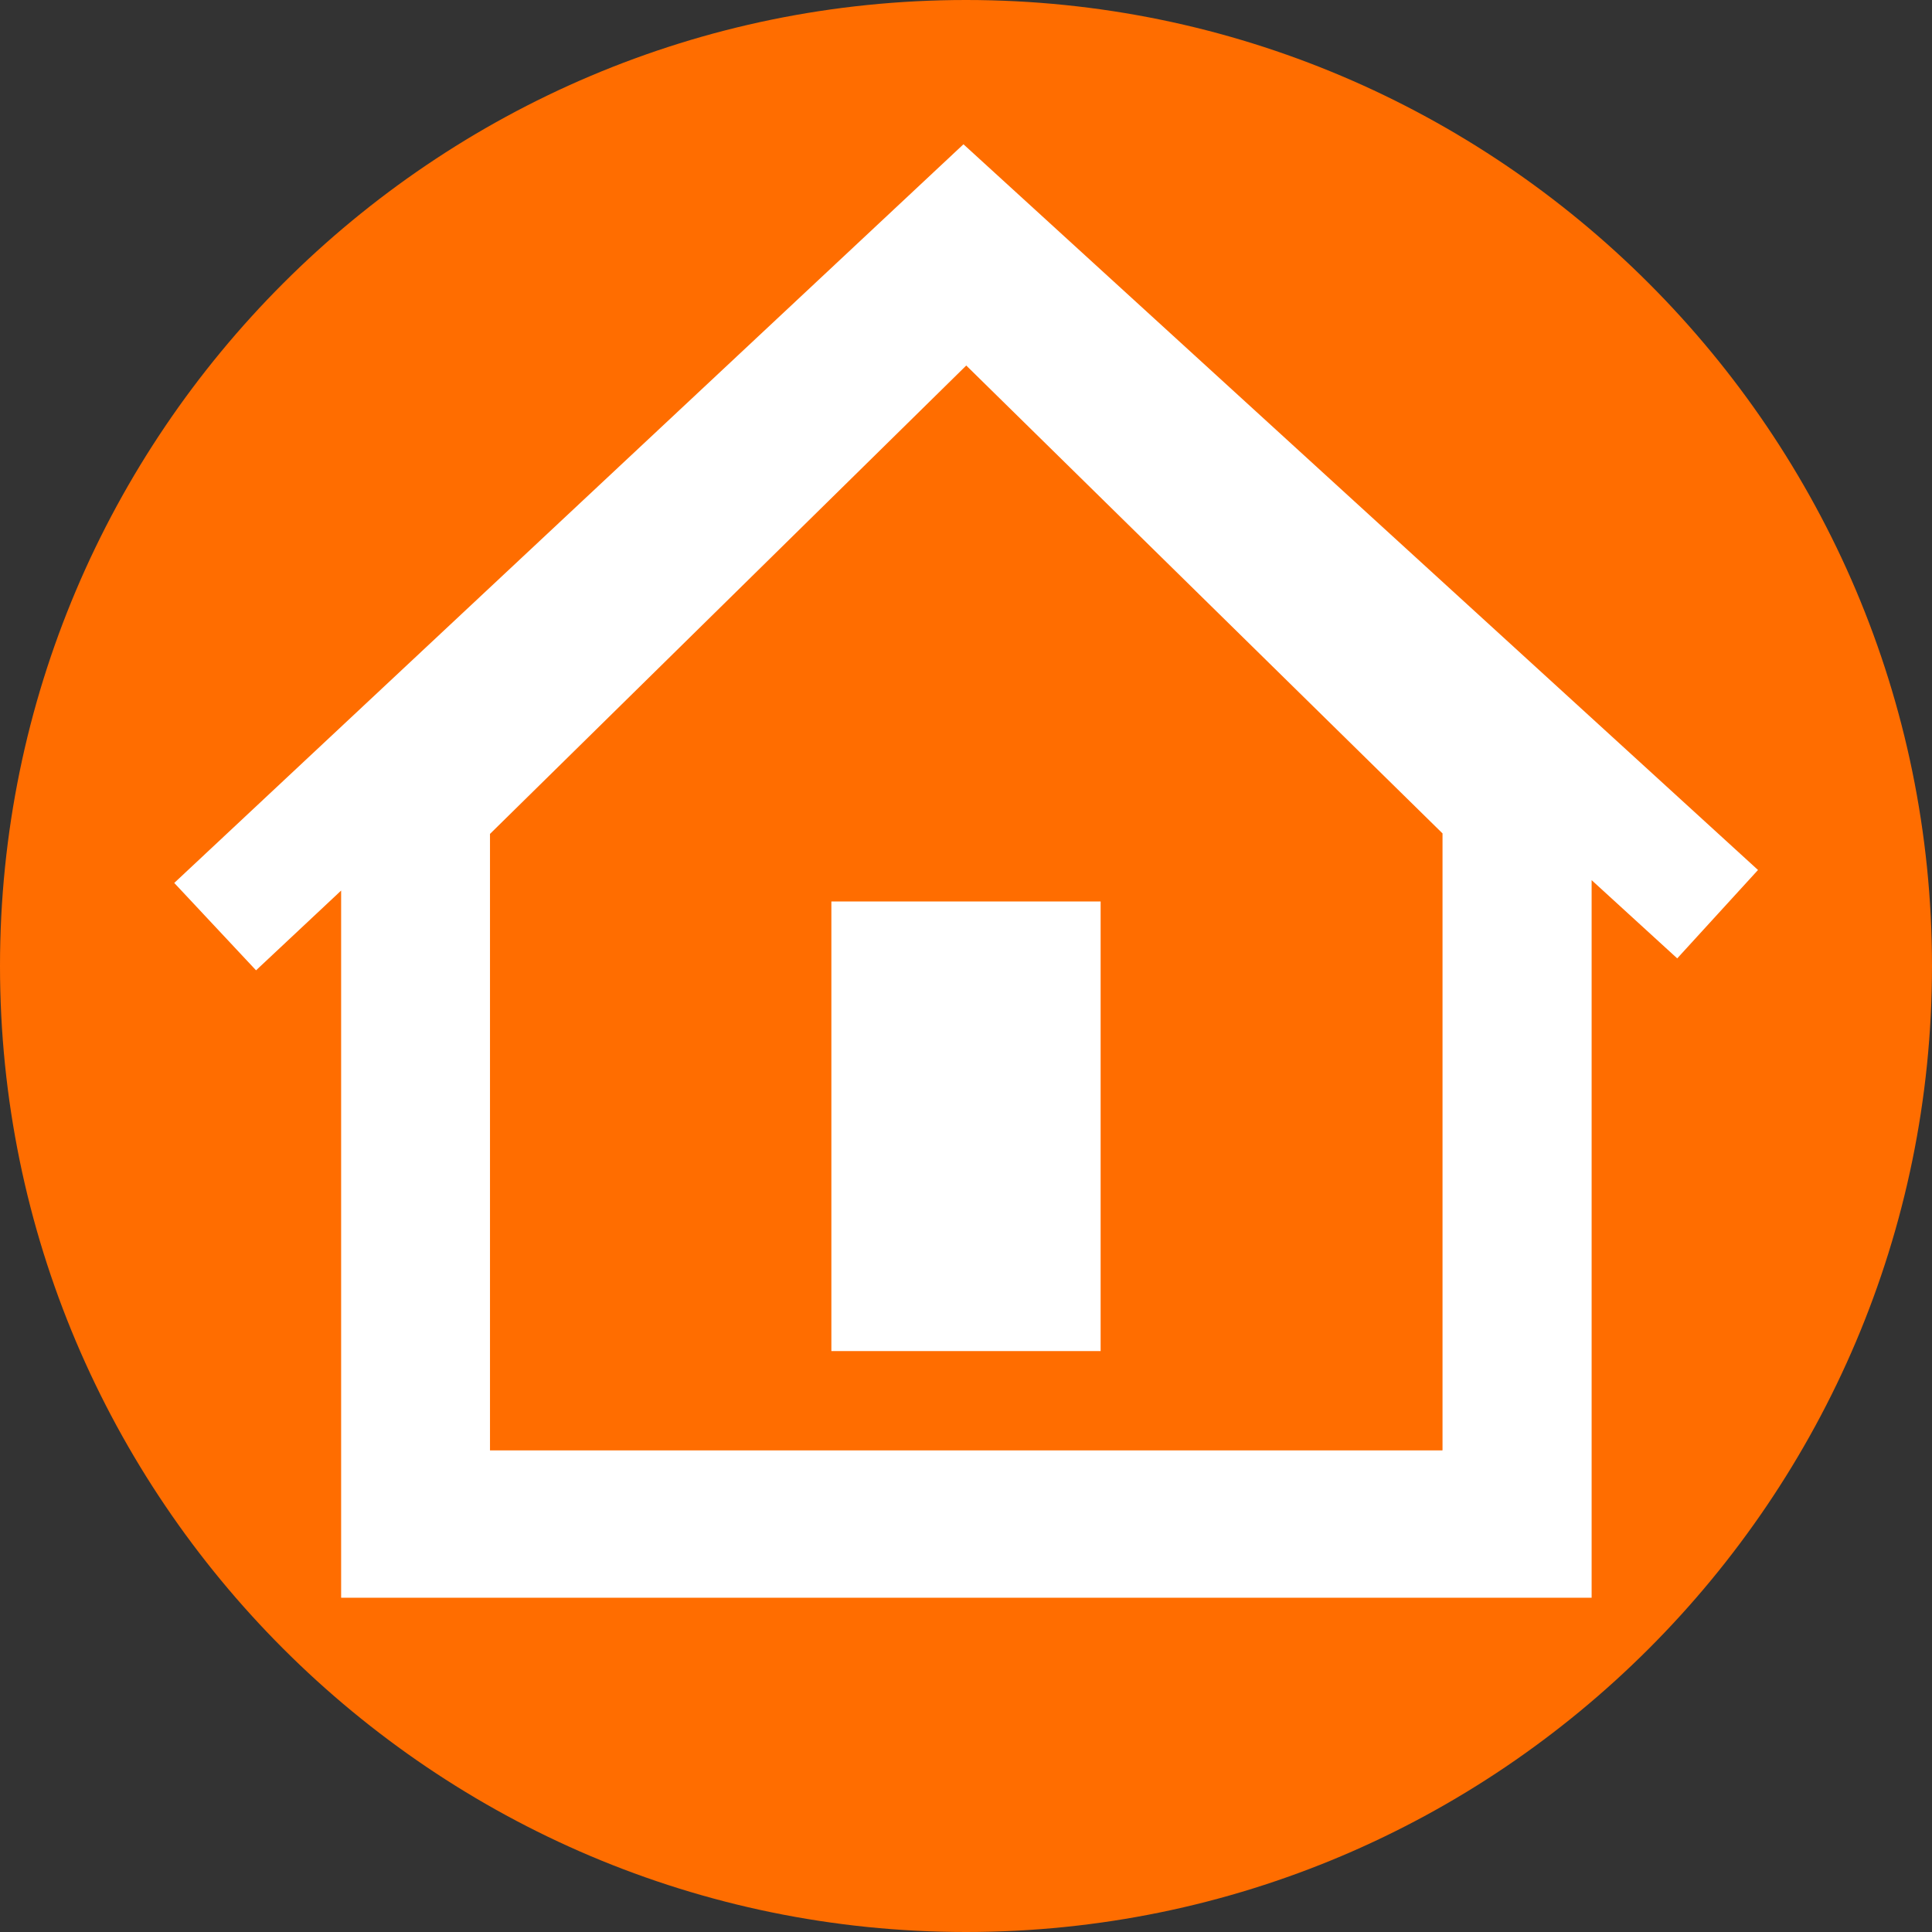
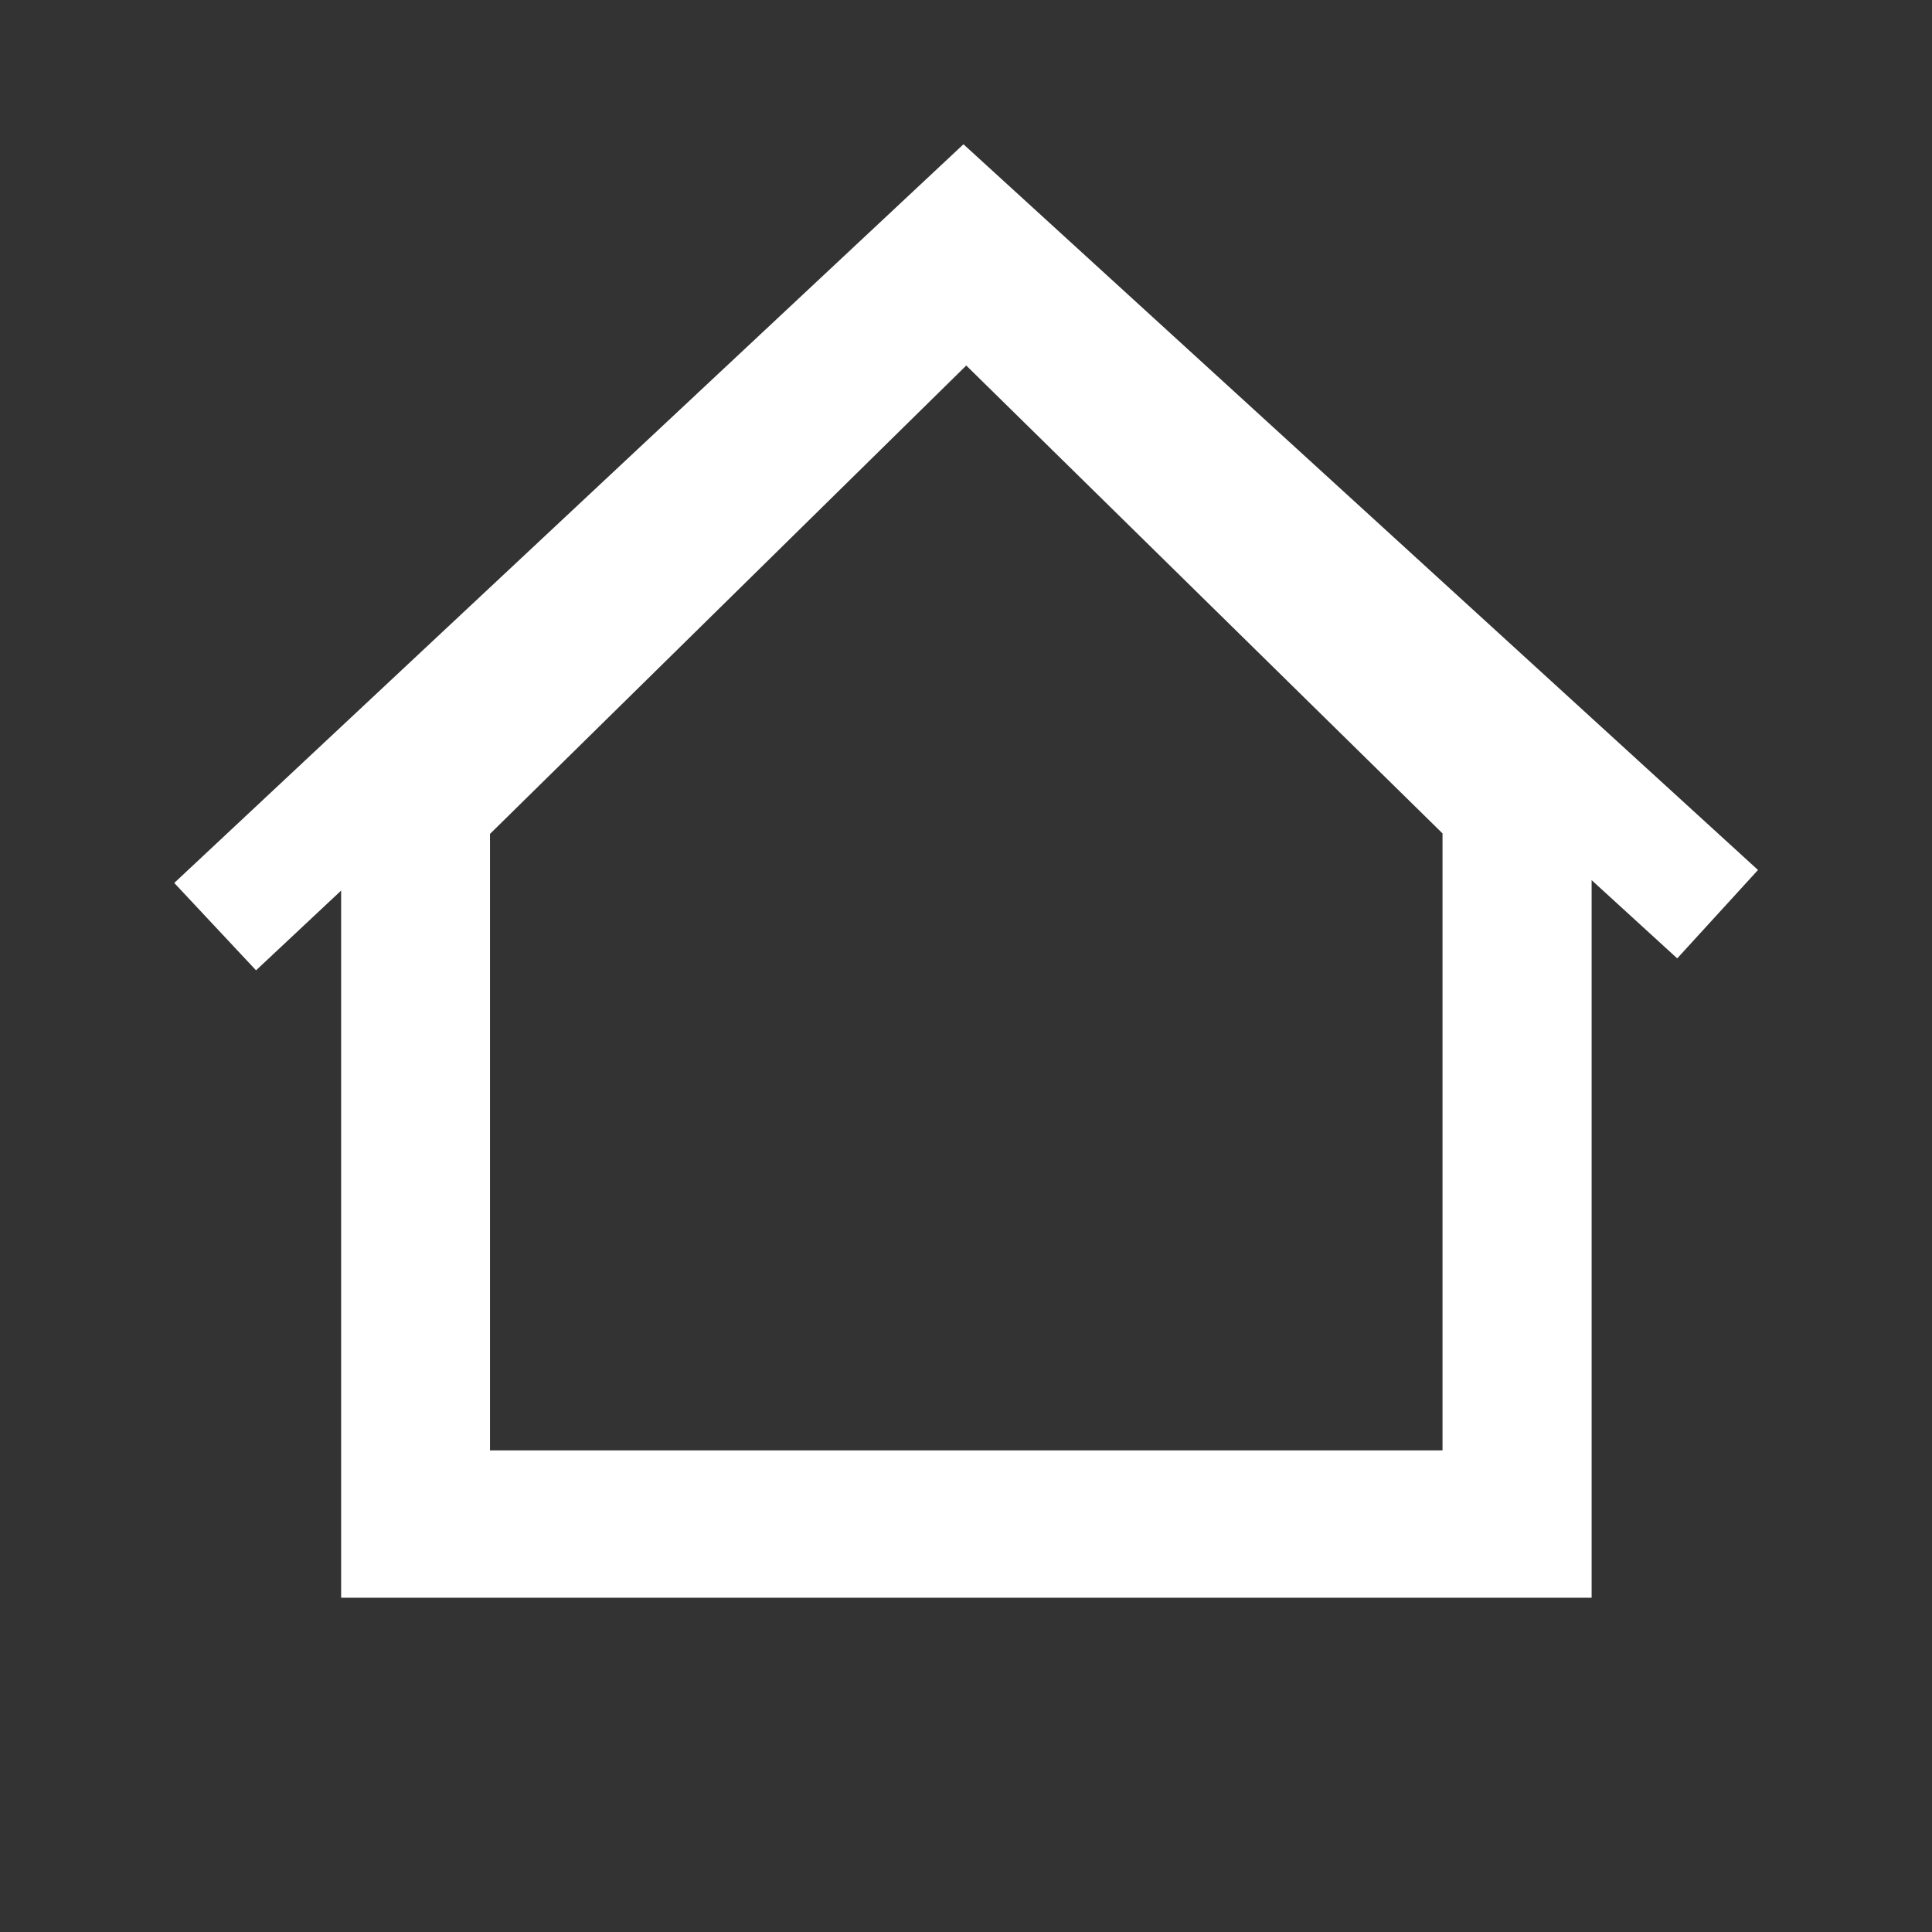
<svg xmlns="http://www.w3.org/2000/svg" id="Layer_1" data-name="Layer 1" viewBox="0 0 76.06 76.06">
  <rect x="0" y="0" width="76.06" height="76.06" fill="#333333" stroke="none" />
-   <path d="M38.03,0C17.06,0,0,17.06,0,38.03s17.06,38.03,38.03,38.03,38.03-17.06,38.03-38.03S59,0,38.03,0Z" style="fill: #ff6d00; stroke-width: 0px;" />
  <g>
    <path d="M37.93,5.68L6.86,34.76l3.22,3.44,3.35-3.14v27.84h49.23v-28.25l3.37,3.08,3.18-3.48L37.93,5.68h0ZM56.78,57.1H19.29v-24.27l18.75-18.44,18.75,18.42v24.28h0Z" style="fill: #fff; stroke-width: 0px;" />
-     <rect x="32.73" y="35.49" width="10.6" height="17.7" style="fill: #fff; stroke-width: 0px;" />
  </g>
</svg>